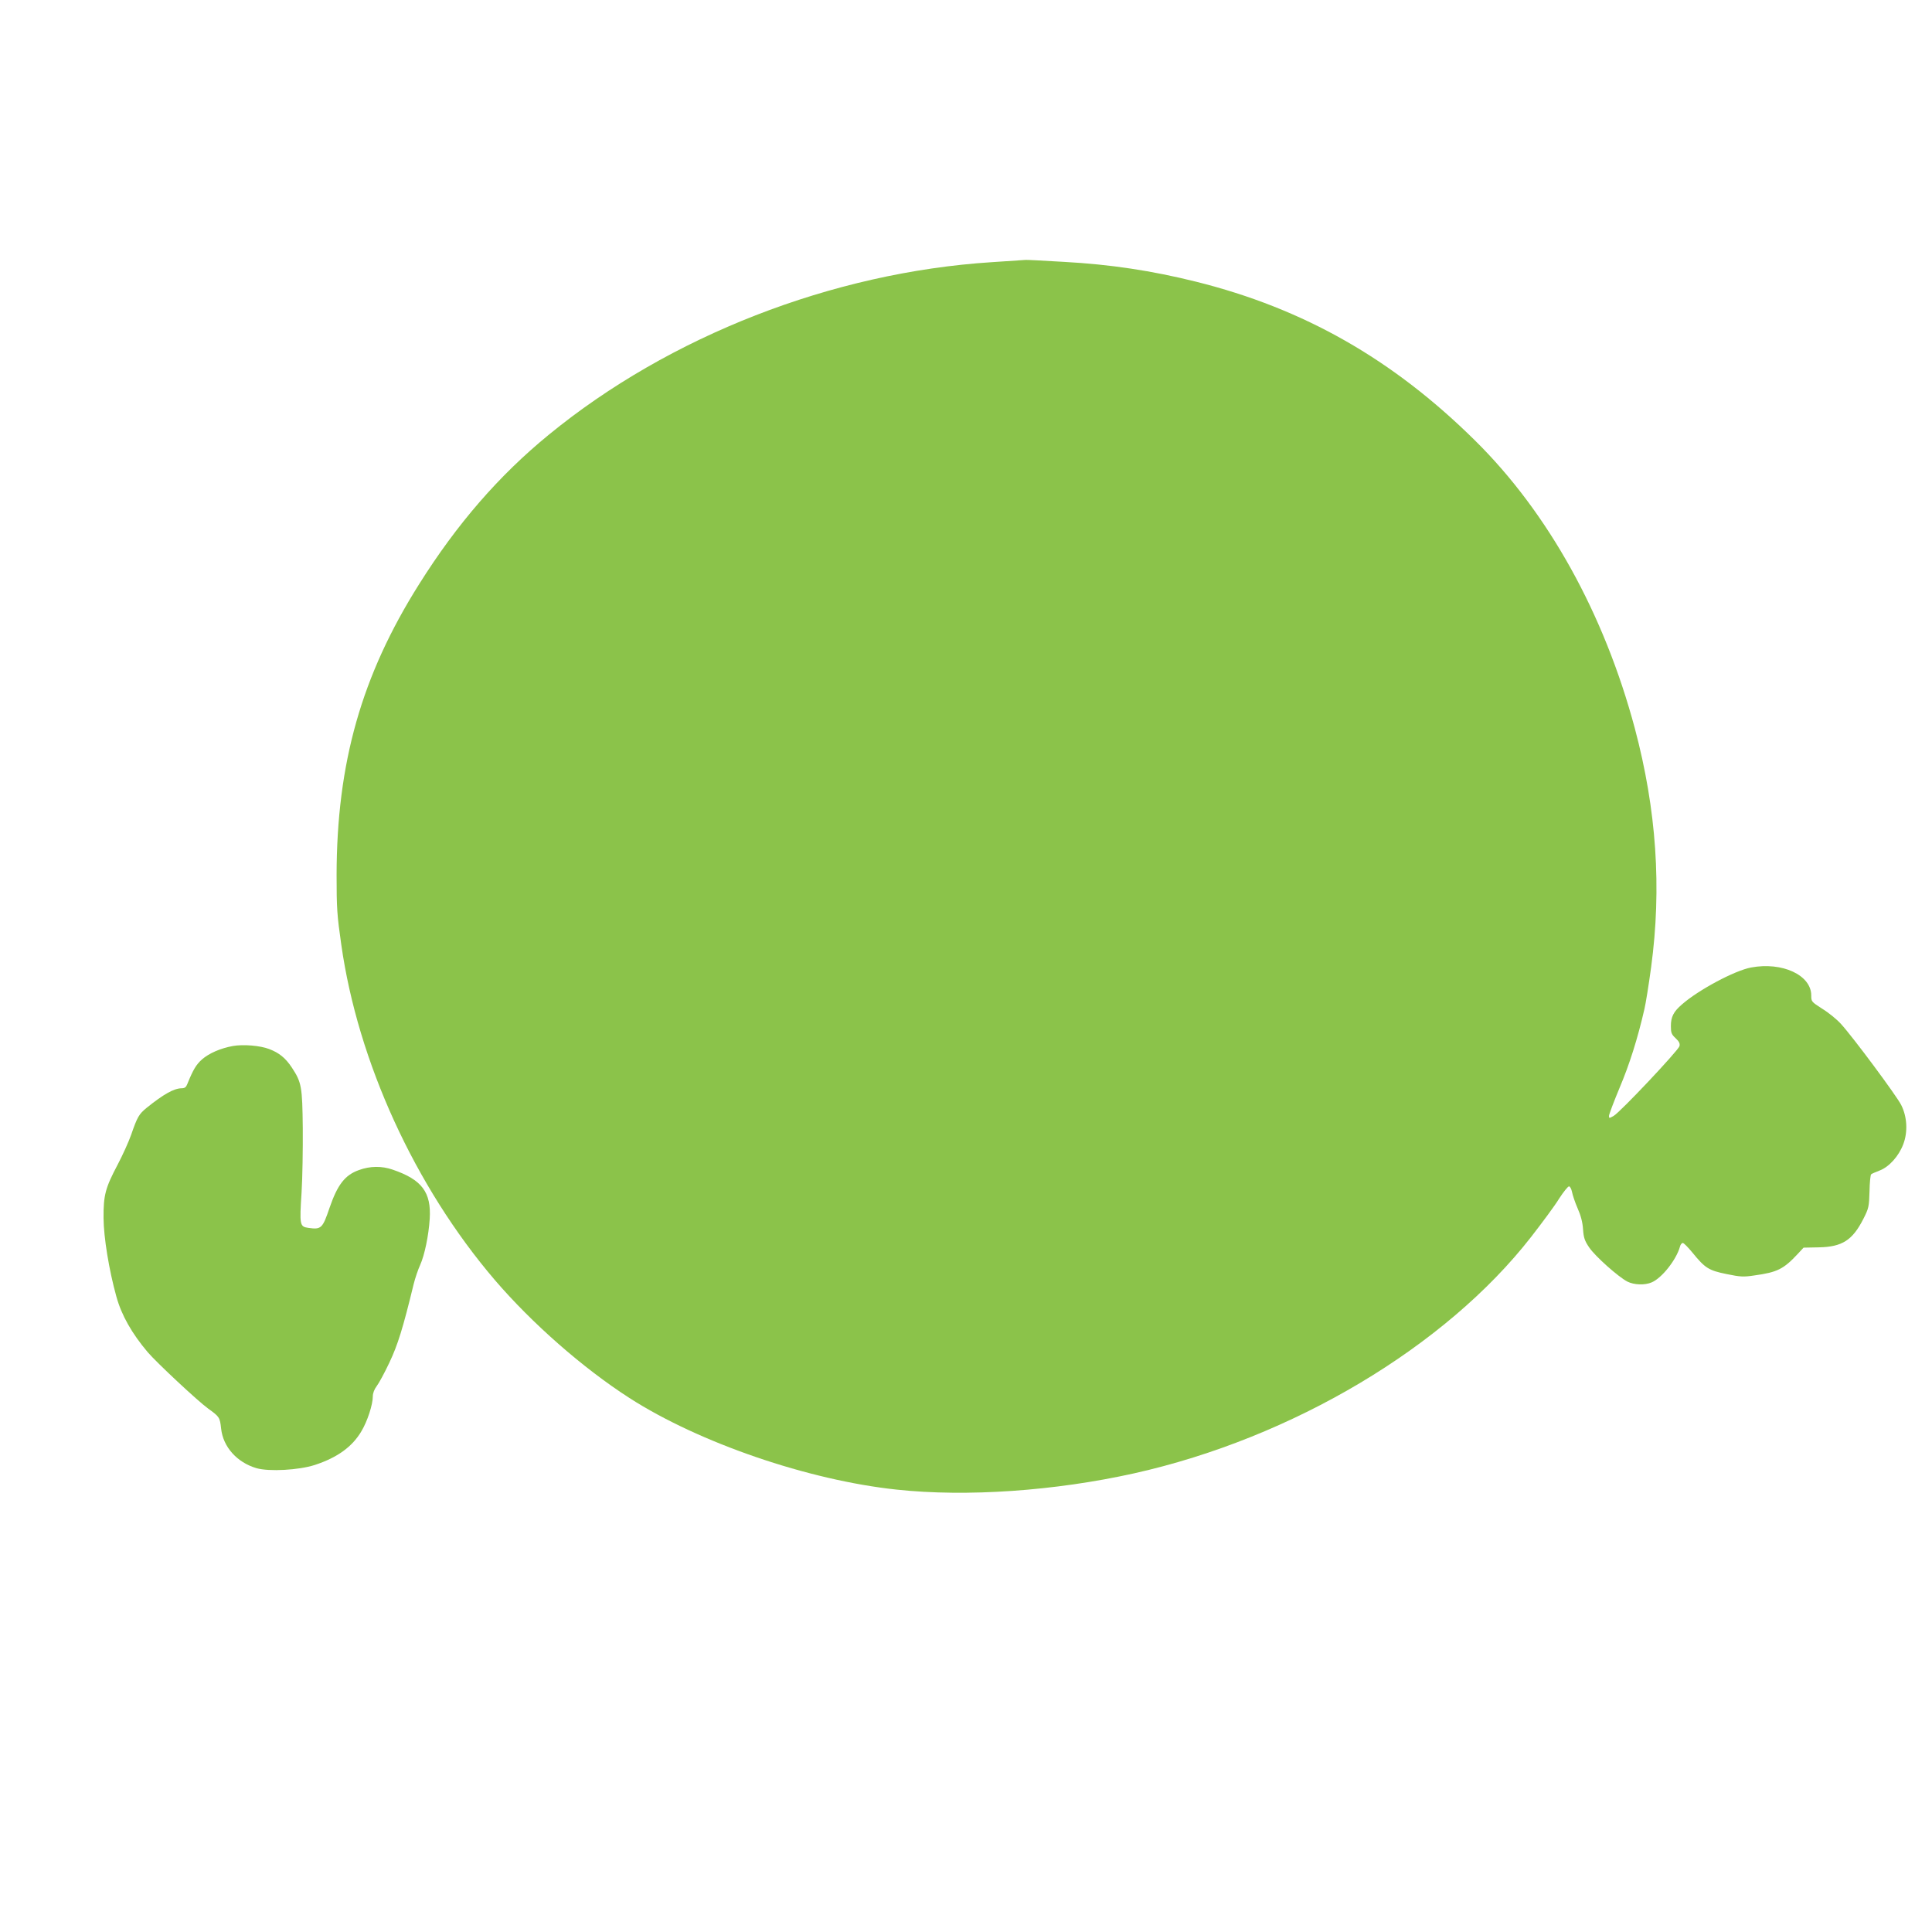
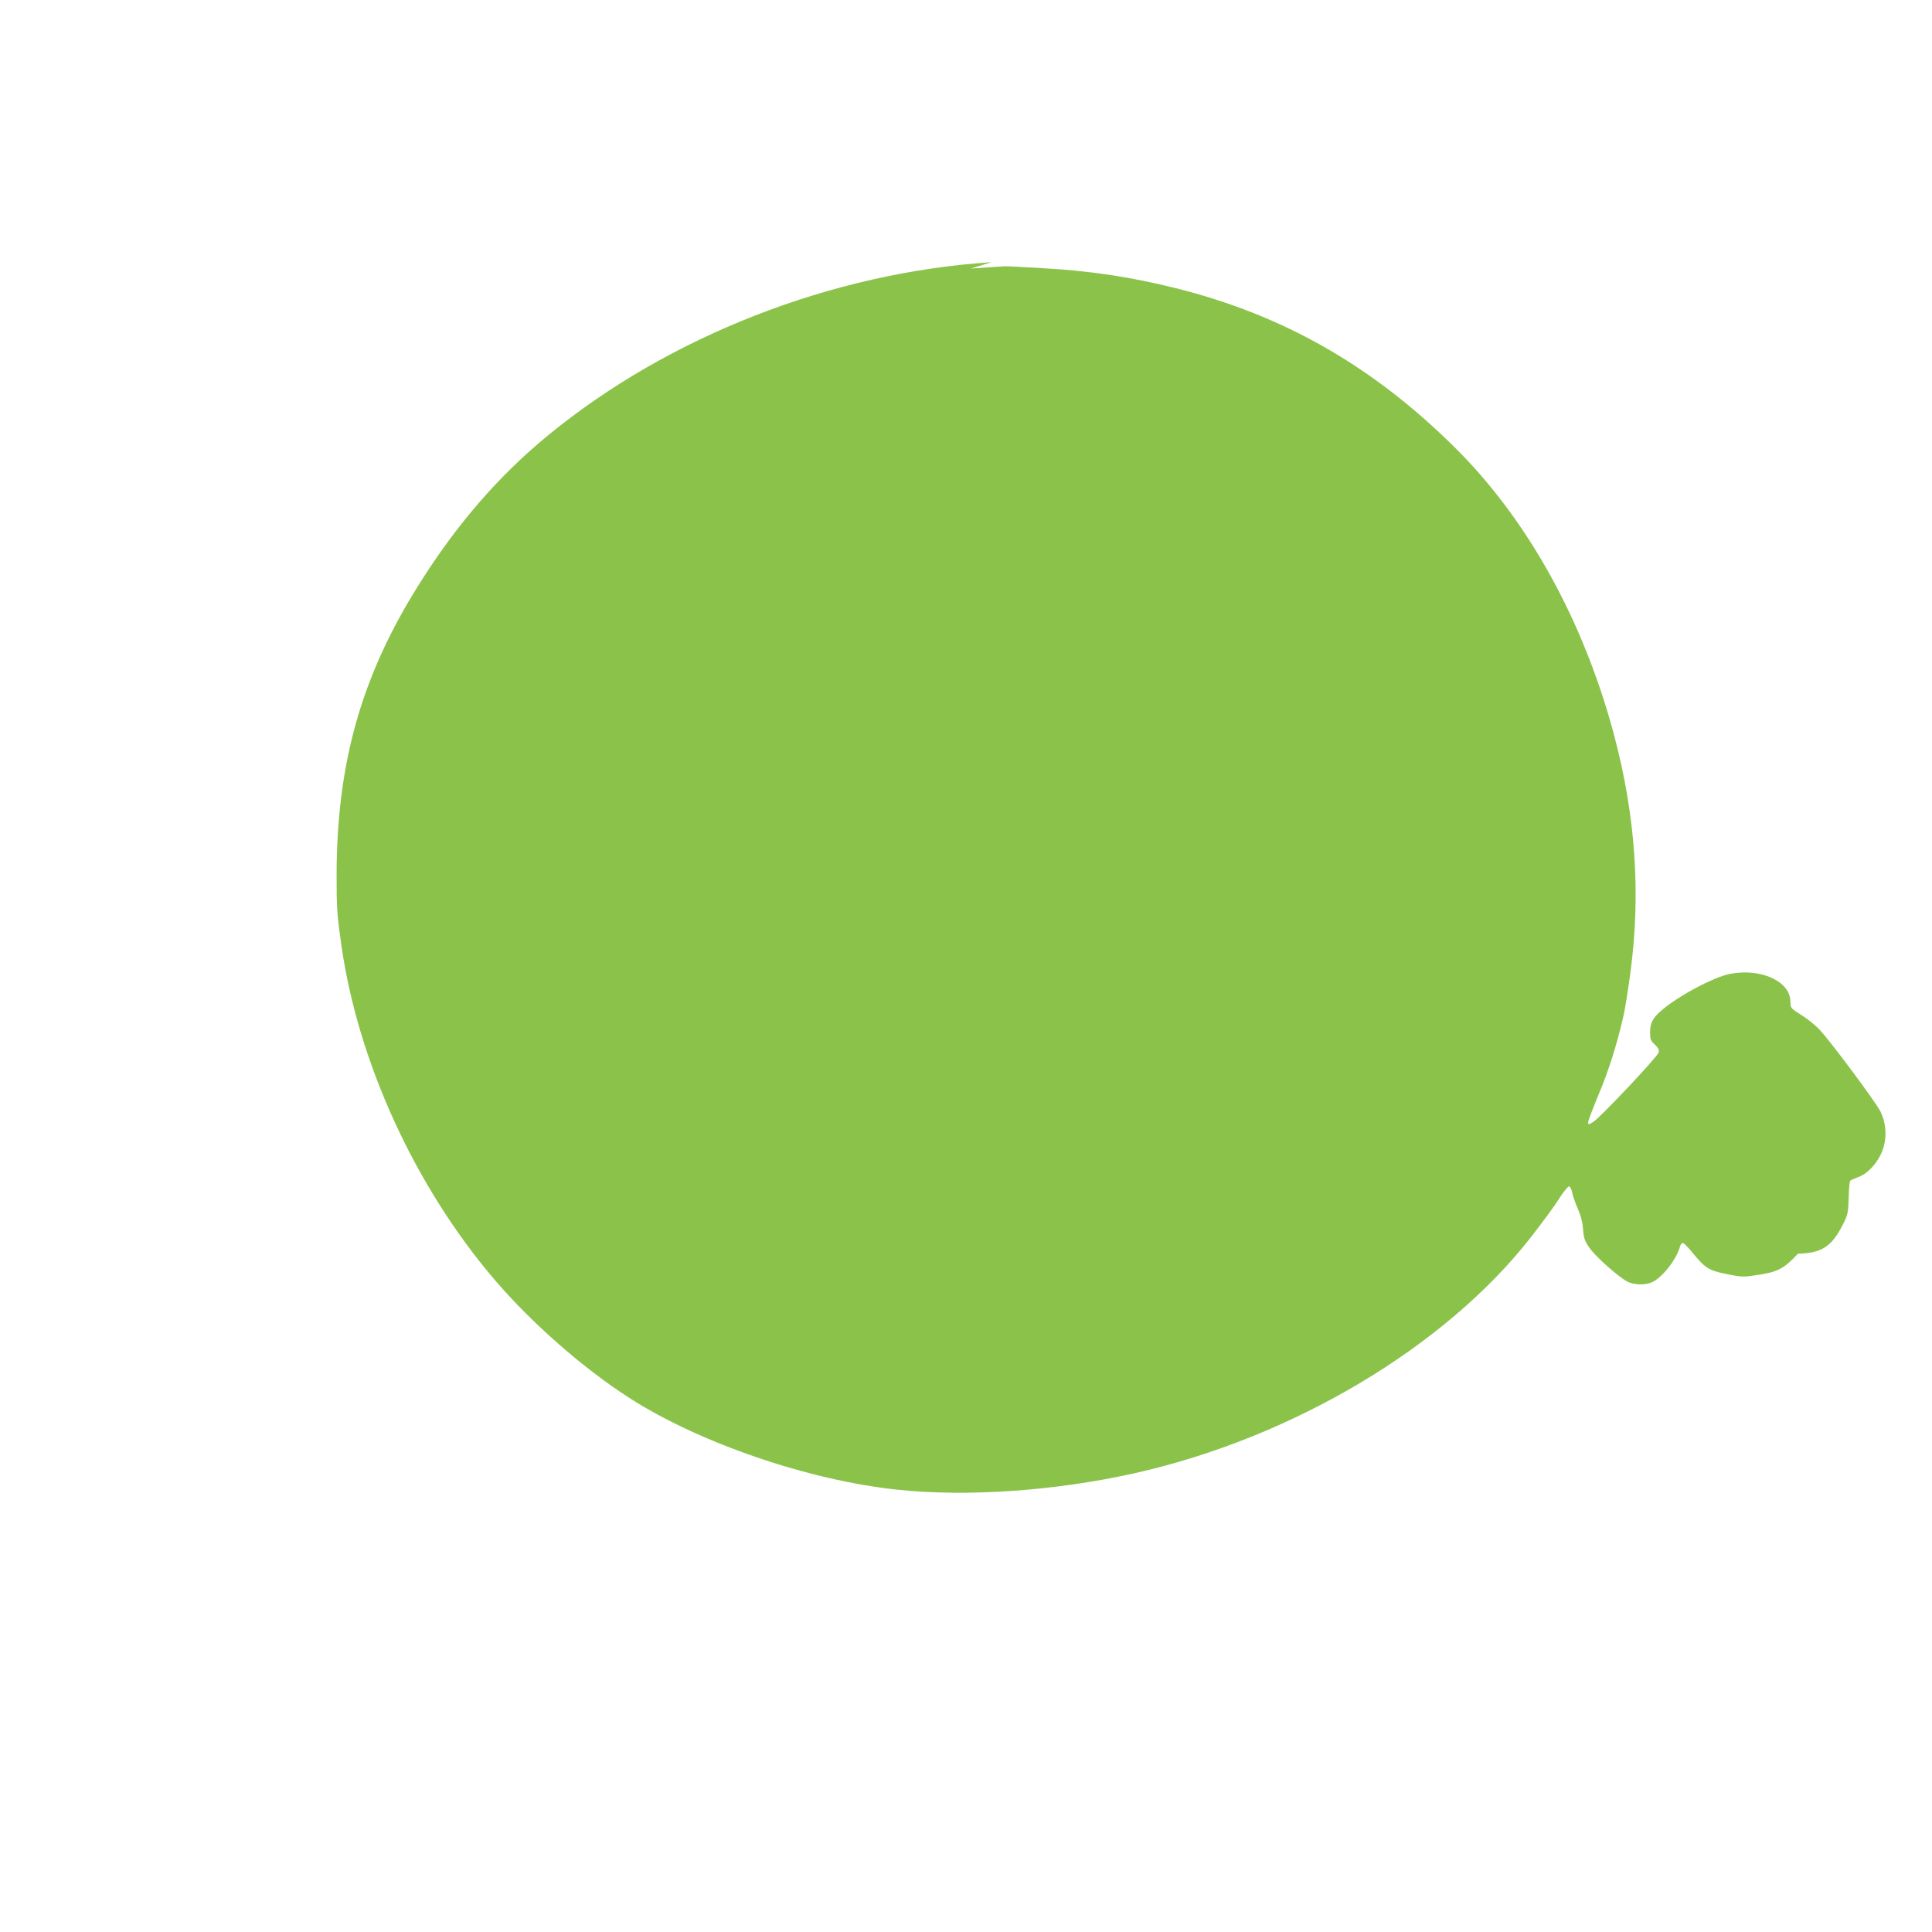
<svg xmlns="http://www.w3.org/2000/svg" version="1.0" width="1280pt" height="1280pt" viewBox="0 0 1280 1280" preserveAspectRatio="xMidYMid meet">
  <g transform="translate(0,1280) scale(0.1,-0.1)" fill="#8bc34a" stroke="none">
-     <path d="M6570 11063 c-1055 -68 -2136 -489 -2935 -1144 -329 -269 -608 -591 -858 -989 -382 -606 -546 -1185 -547 -1928 0 -219 3 -265 31 -460 110 -777 488 -1603 1017 -2222 247 -288 583 -583 892 -782 462 -297 1186 -545 1770 -607 464 -50 1050 -9 1575 108 1047 234 2062 838 2629 1566 73 94 157 207 185 253 29 45 59 82 66 82 7 0 16 -17 20 -37 4 -21 20 -69 37 -108 21 -47 33 -92 36 -139 4 -57 11 -77 41 -121 39 -58 193 -195 253 -226 44 -22 115 -25 161 -5 68 29 163 150 187 236 3 14 12 25 19 25 7 0 35 -29 64 -64 83 -102 107 -118 226 -142 92 -19 113 -20 185 -9 152 21 193 42 288 144 l37 40 101 2 c155 3 223 47 295 188 36 71 38 81 41 182 1 59 6 110 11 114 4 4 30 15 56 25 63 24 127 95 157 175 31 82 25 182 -14 259 -29 59 -321 452 -399 537 -27 30 -82 75 -123 100 -73 47 -74 48 -74 89 0 135 -193 224 -399 185 -108 -20 -349 -149 -457 -244 -57 -49 -74 -83 -74 -145 0 -43 4 -54 31 -79 24 -23 30 -35 26 -53 -8 -29 -392 -437 -436 -462 -30 -17 -31 -17 -31 0 0 10 32 94 71 188 64 151 119 324 164 521 8 33 28 157 44 275 71 526 36 1043 -108 1584 -203 759 -574 1428 -1058 1906 -545 539 -1135 875 -1850 1053 -294 73 -565 114 -873 131 -135 8 -249 14 -255 13 -5 0 -107 -7 -225 -15z" />
-     <path d="M1543 5870 c-82 -15 -158 -48 -205 -89 -39 -35 -59 -69 -97 -163 -8 -21 -17 -28 -38 -28 -51 -1 -119 -39 -232 -130 -50 -41 -61 -59 -102 -178 -17 -48 -57 -136 -89 -197 -82 -155 -95 -203 -94 -355 1 -128 36 -344 85 -520 34 -124 103 -245 208 -369 61 -71 332 -324 401 -374 74 -53 77 -58 85 -132 13 -121 105 -224 234 -262 84 -24 280 -13 386 21 150 49 249 121 309 223 40 66 76 177 76 232 0 21 10 47 26 68 14 18 52 88 84 156 55 116 90 228 160 517 10 41 30 100 44 130 29 65 56 194 63 305 11 176 -52 260 -246 326 -72 25 -150 24 -223 -3 -93 -33 -142 -97 -195 -251 -46 -136 -55 -144 -140 -132 -57 8 -59 18 -45 235 6 96 9 288 8 425 -3 278 -8 304 -73 403 -42 63 -84 97 -150 122 -60 23 -171 32 -240 20z" />
+     <path d="M6570 11063 c-1055 -68 -2136 -489 -2935 -1144 -329 -269 -608 -591 -858 -989 -382 -606 -546 -1185 -547 -1928 0 -219 3 -265 31 -460 110 -777 488 -1603 1017 -2222 247 -288 583 -583 892 -782 462 -297 1186 -545 1770 -607 464 -50 1050 -9 1575 108 1047 234 2062 838 2629 1566 73 94 157 207 185 253 29 45 59 82 66 82 7 0 16 -17 20 -37 4 -21 20 -69 37 -108 21 -47 33 -92 36 -139 4 -57 11 -77 41 -121 39 -58 193 -195 253 -226 44 -22 115 -25 161 -5 68 29 163 150 187 236 3 14 12 25 19 25 7 0 35 -29 64 -64 83 -102 107 -118 226 -142 92 -19 113 -20 185 -9 152 21 193 42 288 144 c155 3 223 47 295 188 36 71 38 81 41 182 1 59 6 110 11 114 4 4 30 15 56 25 63 24 127 95 157 175 31 82 25 182 -14 259 -29 59 -321 452 -399 537 -27 30 -82 75 -123 100 -73 47 -74 48 -74 89 0 135 -193 224 -399 185 -108 -20 -349 -149 -457 -244 -57 -49 -74 -83 -74 -145 0 -43 4 -54 31 -79 24 -23 30 -35 26 -53 -8 -29 -392 -437 -436 -462 -30 -17 -31 -17 -31 0 0 10 32 94 71 188 64 151 119 324 164 521 8 33 28 157 44 275 71 526 36 1043 -108 1584 -203 759 -574 1428 -1058 1906 -545 539 -1135 875 -1850 1053 -294 73 -565 114 -873 131 -135 8 -249 14 -255 13 -5 0 -107 -7 -225 -15z" />
  </g>
</svg>